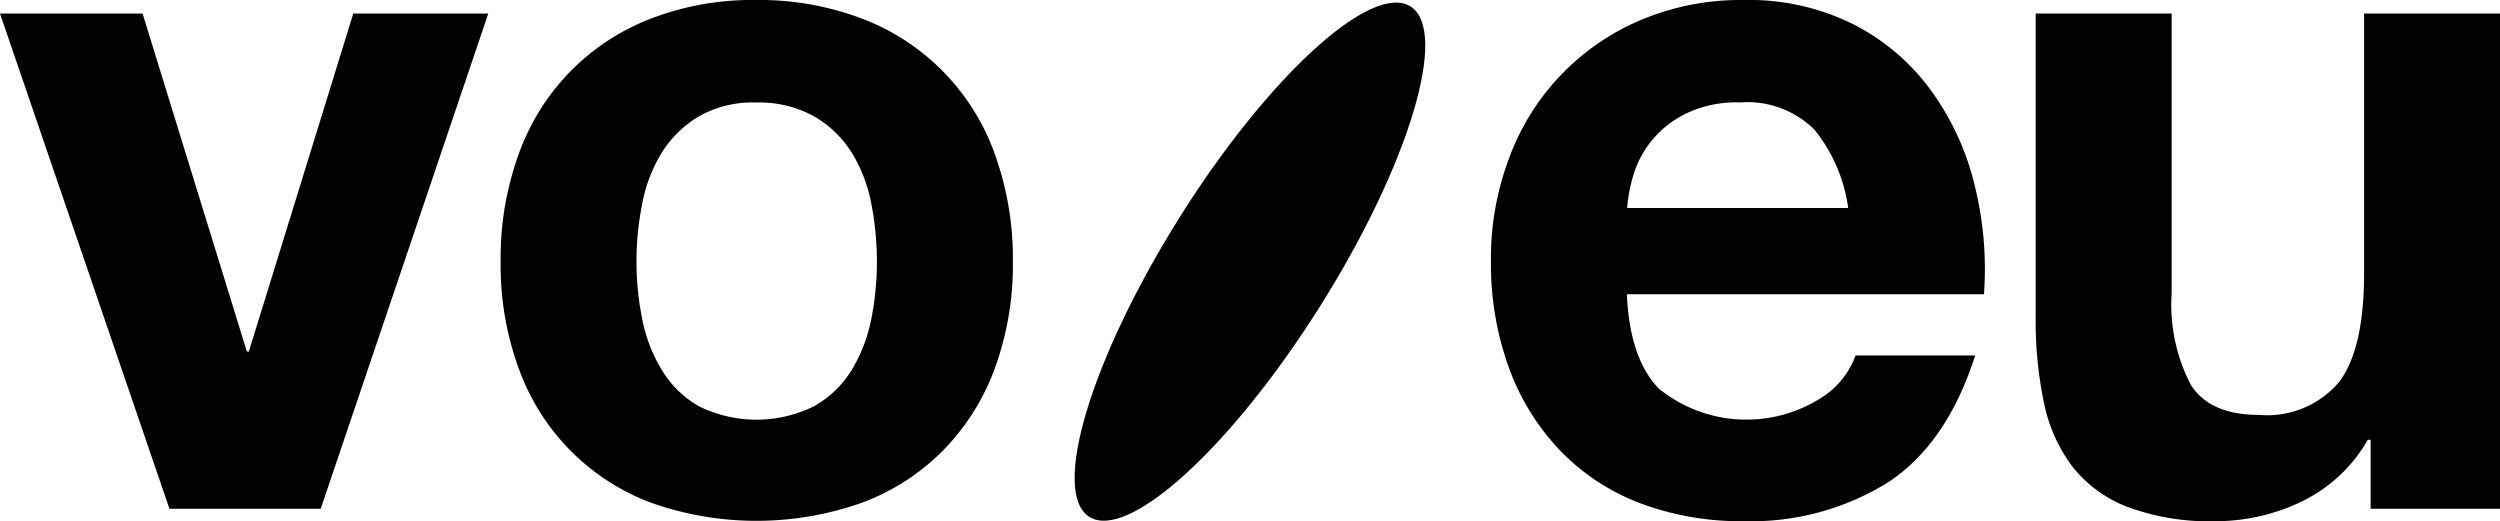
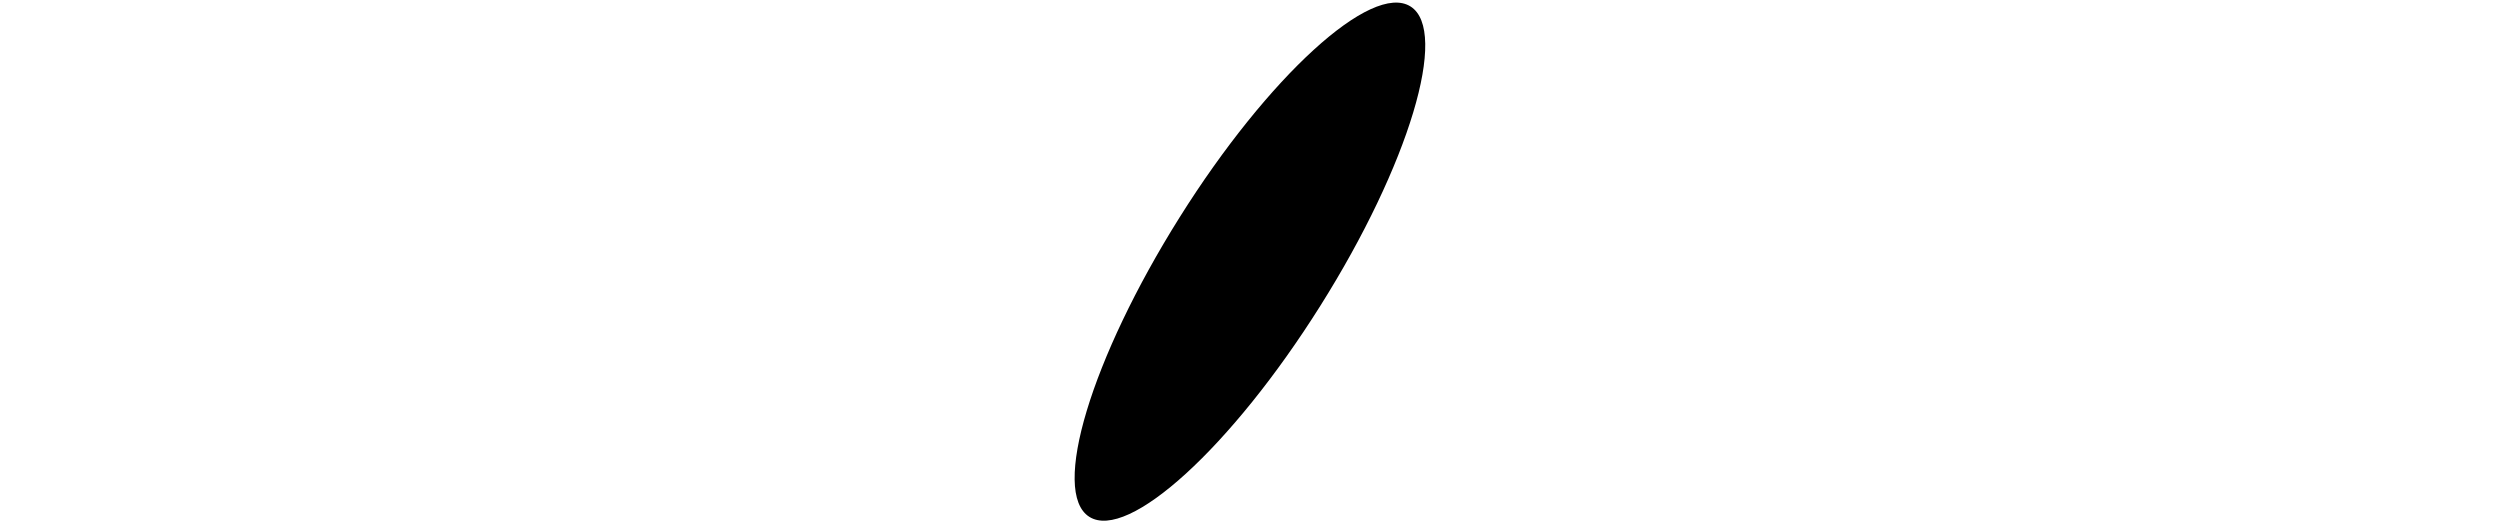
<svg xmlns="http://www.w3.org/2000/svg" width="144.004" height="30.022" viewBox="0 0 144.004 30.022">
  <g id="VO_Europe_Logo" transform="translate(-4.074 -0.861)">
-     <path id="Path_1" data-name="Path 1" d="M13.834,30.165,4.074,1.64h8.212l6.008,19.475h.112L24.424,1.64H32.2L22.548,30.165Zm27.24-10.9a8.775,8.775,0,0,0,1.132,2.924,5.917,5.917,0,0,0,2.118,2.068,7.483,7.483,0,0,0,6.648,0,6.021,6.021,0,0,0,2.153-2.068,9.165,9.165,0,0,0,1.132-2.924,17.031,17.031,0,0,0,.328-3.34,17.5,17.5,0,0,0-.328-3.366,8.674,8.674,0,0,0-1.132-2.924,6.247,6.247,0,0,0-2.153-2.068,6.5,6.5,0,0,0-3.337-.8,6.279,6.279,0,0,0-3.311.8,6.376,6.376,0,0,0-2.118,2.068,8.6,8.6,0,0,0-1.132,2.924,16.9,16.9,0,0,0-.337,3.366A16.453,16.453,0,0,0,41.074,19.264ZM33.959,9.721a13.021,13.021,0,0,1,7.607-7.787A16.243,16.243,0,0,1,47.635.861a16.655,16.655,0,0,1,6.094,1.073,13.014,13.014,0,0,1,7.642,7.787,17.684,17.684,0,0,1,1.046,6.2A17.433,17.433,0,0,1,61.371,22.1a13.306,13.306,0,0,1-2.982,4.715,12.845,12.845,0,0,1-4.66,3,18.188,18.188,0,0,1-12.163,0A12.907,12.907,0,0,1,33.959,22.1a17.277,17.277,0,0,1-1.046-6.177A17.456,17.456,0,0,1,33.959,9.721Zm74.613-1.41a5.489,5.489,0,0,0-4.27-1.549,6.667,6.667,0,0,0-3.112.64A5.907,5.907,0,0,0,99.2,8.977a5.736,5.736,0,0,0-1.046,1.99,9.059,9.059,0,0,0-.354,1.877h12.734a9.149,9.149,0,0,0-1.954-4.525m-8.861,15a8.01,8.01,0,0,0,9.146.528,4.857,4.857,0,0,0,2.092-2.509h6.89q-1.647,5.126-5.066,7.337a14.947,14.947,0,0,1-8.273,2.206,16.4,16.4,0,0,1-6.06-1.073,12.6,12.6,0,0,1-4.573-3.063,13.669,13.669,0,0,1-2.9-4.741,17.519,17.519,0,0,1-1.02-6.074,16.32,16.32,0,0,1,1.046-5.961,13.765,13.765,0,0,1,7.581-7.951A14.789,14.789,0,0,1,104.509.861a13.512,13.512,0,0,1,6.345,1.41,12.626,12.626,0,0,1,4.435,3.781A15.446,15.446,0,0,1,117.8,11.46a20.058,20.058,0,0,1,.553,6.351H97.783q.169,3.8,1.928,5.52m40.915,6.835V26.194h-.164a8.775,8.775,0,0,1-3.864,3.582,11.4,11.4,0,0,1-4.85,1.107,13.629,13.629,0,0,1-5.152-.831,7.452,7.452,0,0,1-3.172-2.345,9.192,9.192,0,0,1-1.625-3.694,23.1,23.1,0,0,1-.467-4.828V1.64h7.832V17.75a10.013,10.013,0,0,0,1.1,5.269q1.1,1.739,3.916,1.739a5.42,5.42,0,0,0,4.634-1.9c.96-1.263,1.435-3.357,1.435-6.264V1.64h7.832V30.165h-7.452Z" />
    <path id="Path_2" data-name="Path 2" d="M429.046,19.327c5.109-8.115,7.434-15.842,5.2-17.252s-8.2,4.023-13.3,12.147-7.434,15.842-5.2,17.252S423.937,27.451,429.046,19.327Z" transform="translate(-348.924 -0.842)" />
  </g>
</svg>